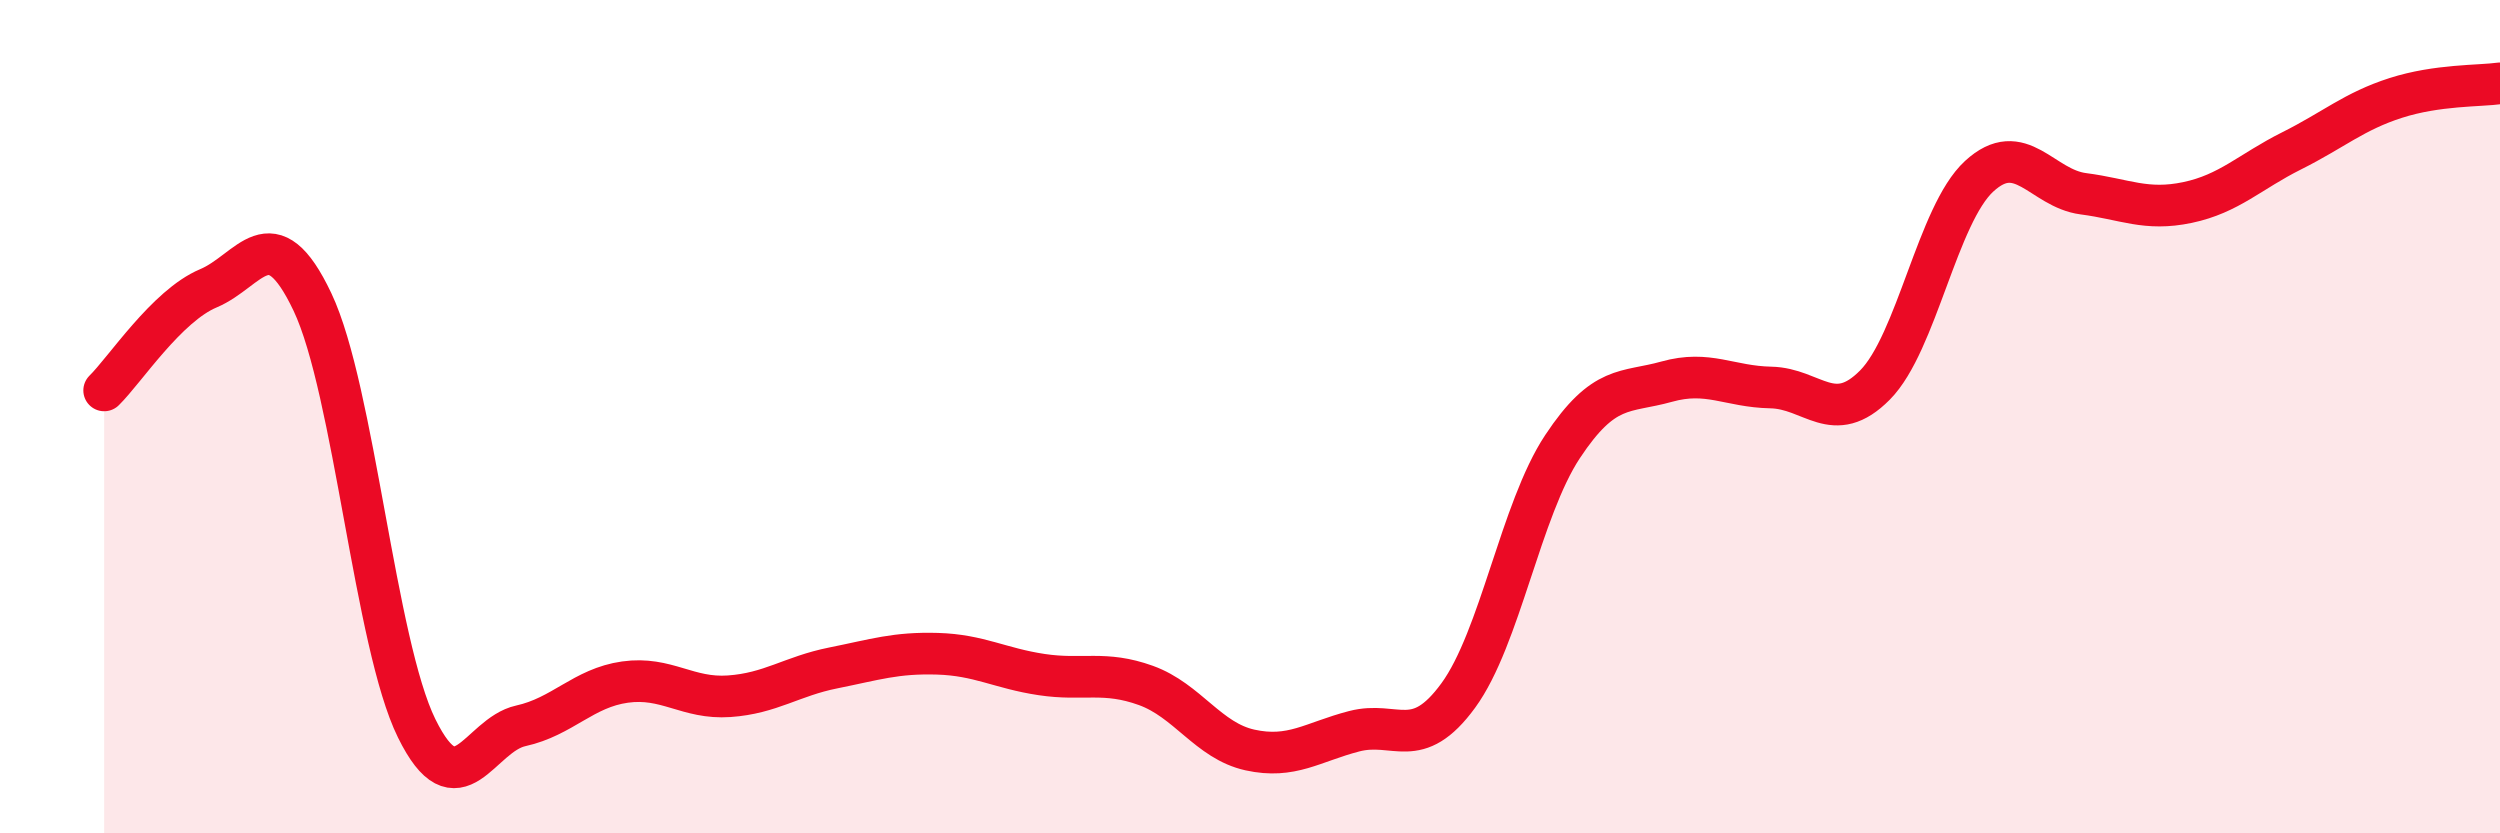
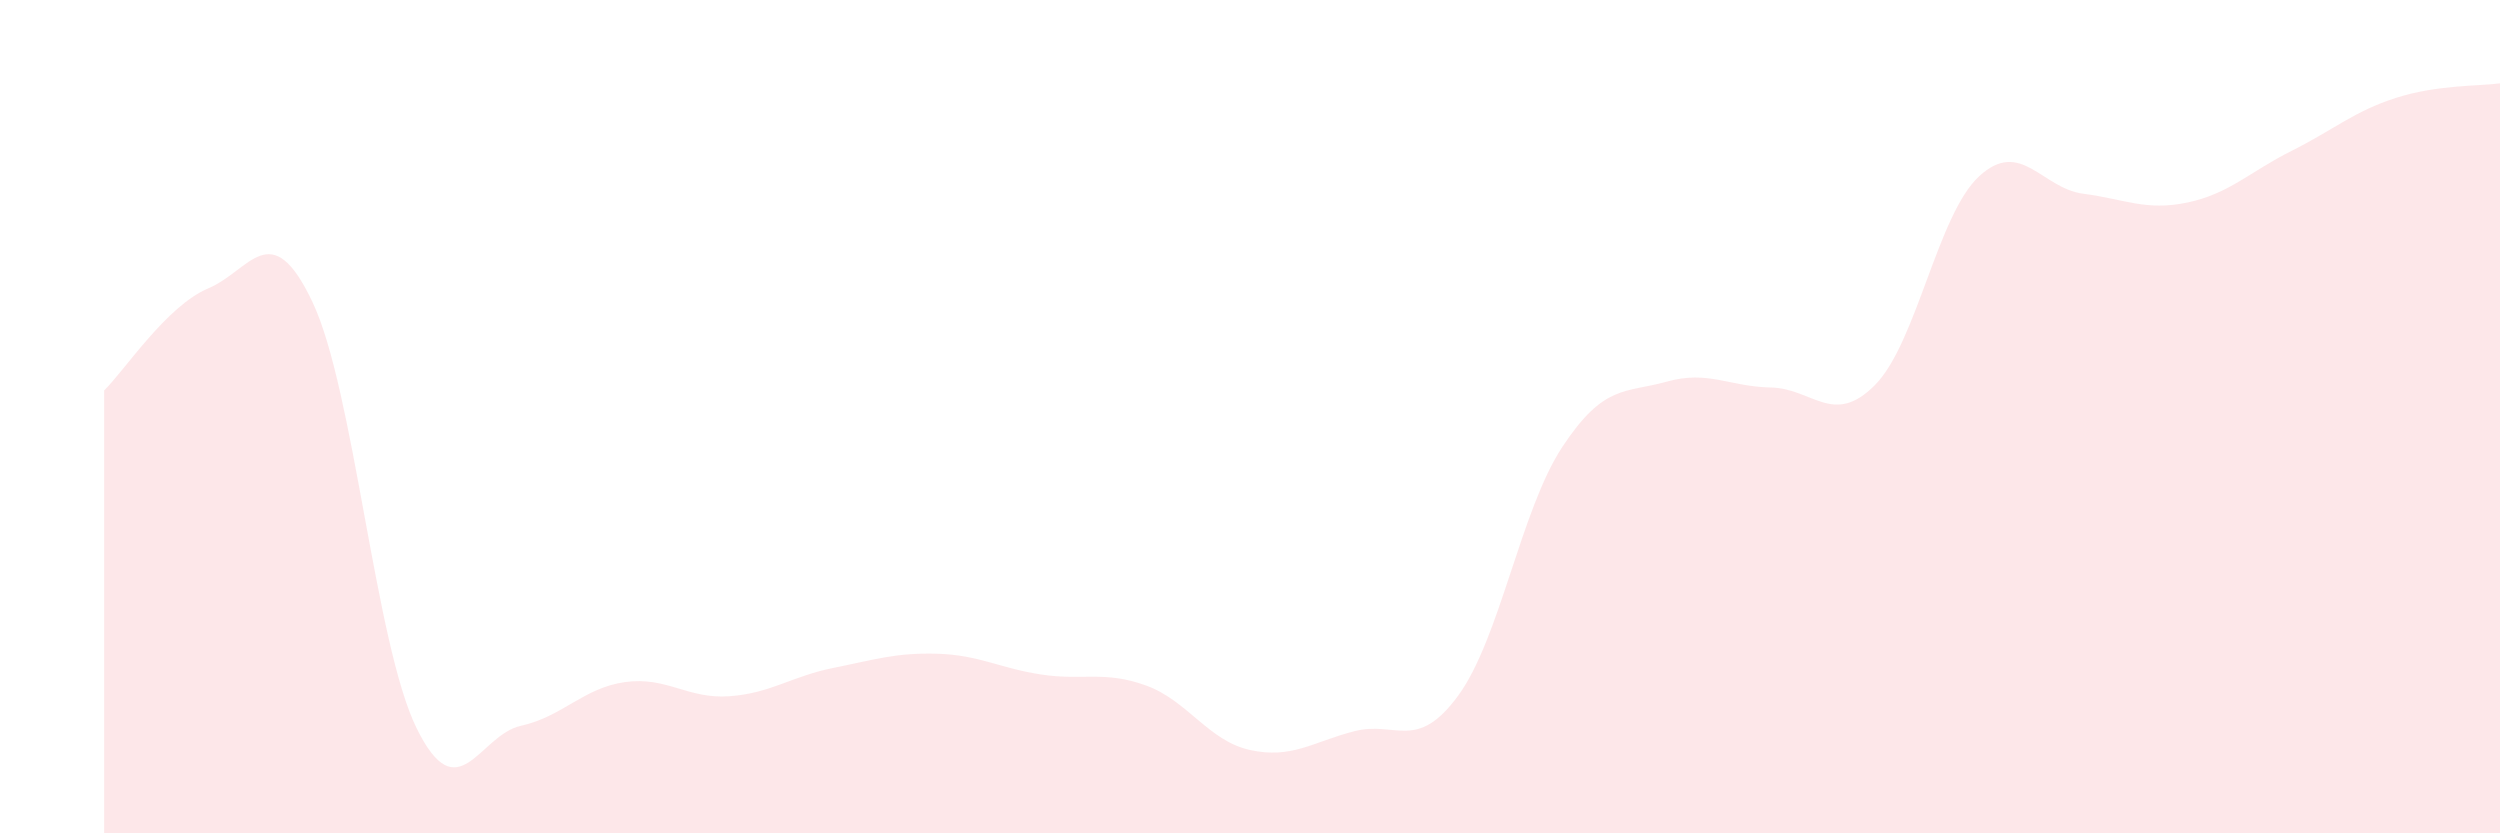
<svg xmlns="http://www.w3.org/2000/svg" width="60" height="20" viewBox="0 0 60 20">
  <path d="M 2.5,9.37 C 3,8.88 4,7.34 5,6.92 C 6,6.5 6.5,5.14 7.5,7.25 C 8.5,9.36 9,15.45 10,17.48 C 11,19.51 11.5,17.64 12.5,17.42 C 13.5,17.2 14,16.51 15,16.37 C 16,16.23 16.5,16.78 17.5,16.71 C 18.5,16.64 19,16.23 20,16.03 C 21,15.83 21.5,15.66 22.5,15.69 C 23.5,15.72 24,16.04 25,16.19 C 26,16.34 26.5,16.09 27.5,16.45 C 28.5,16.81 29,17.78 30,18 C 31,18.22 31.5,17.81 32.5,17.55 C 33.5,17.29 34,18.06 35,16.69 C 36,15.32 36.5,12.23 37.5,10.72 C 38.5,9.21 39,9.44 40,9.16 C 41,8.88 41.5,9.28 42.5,9.3 C 43.5,9.32 44,10.25 45,9.24 C 46,8.23 46.5,5.15 47.5,4.23 C 48.5,3.31 49,4.52 50,4.65 C 51,4.78 51.5,5.07 52.5,4.86 C 53.5,4.65 54,4.12 55,3.62 C 56,3.12 56.5,2.67 57.5,2.35 C 58.5,2.03 59.5,2.07 60,2L60 20L2.5 20Z" fill="#EB0A25" opacity="0.1" stroke-linecap="round" stroke-linejoin="round" />
-   <path d="M 2.5,9.37 C 3,8.88 4,7.34 5,6.92 C 6,6.5 6.5,5.14 7.5,7.25 C 8.5,9.36 9,15.45 10,17.48 C 11,19.51 11.5,17.64 12.5,17.42 C 13.5,17.2 14,16.51 15,16.37 C 16,16.23 16.5,16.78 17.5,16.71 C 18.5,16.64 19,16.23 20,16.03 C 21,15.83 21.5,15.66 22.5,15.69 C 23.5,15.72 24,16.04 25,16.19 C 26,16.34 26.5,16.09 27.5,16.45 C 28.5,16.81 29,17.78 30,18 C 31,18.22 31.5,17.81 32.5,17.55 C 33.5,17.29 34,18.06 35,16.69 C 36,15.32 36.5,12.23 37.5,10.72 C 38.5,9.21 39,9.44 40,9.16 C 41,8.88 41.5,9.28 42.5,9.3 C 43.5,9.32 44,10.25 45,9.24 C 46,8.23 46.5,5.15 47.5,4.23 C 48.5,3.31 49,4.52 50,4.65 C 51,4.78 51.5,5.07 52.5,4.86 C 53.5,4.65 54,4.12 55,3.62 C 56,3.12 56.5,2.67 57.5,2.35 C 58.5,2.03 59.5,2.07 60,2" stroke="#EB0A25" stroke-width="1" fill="none" stroke-linecap="round" stroke-linejoin="round" />
</svg>